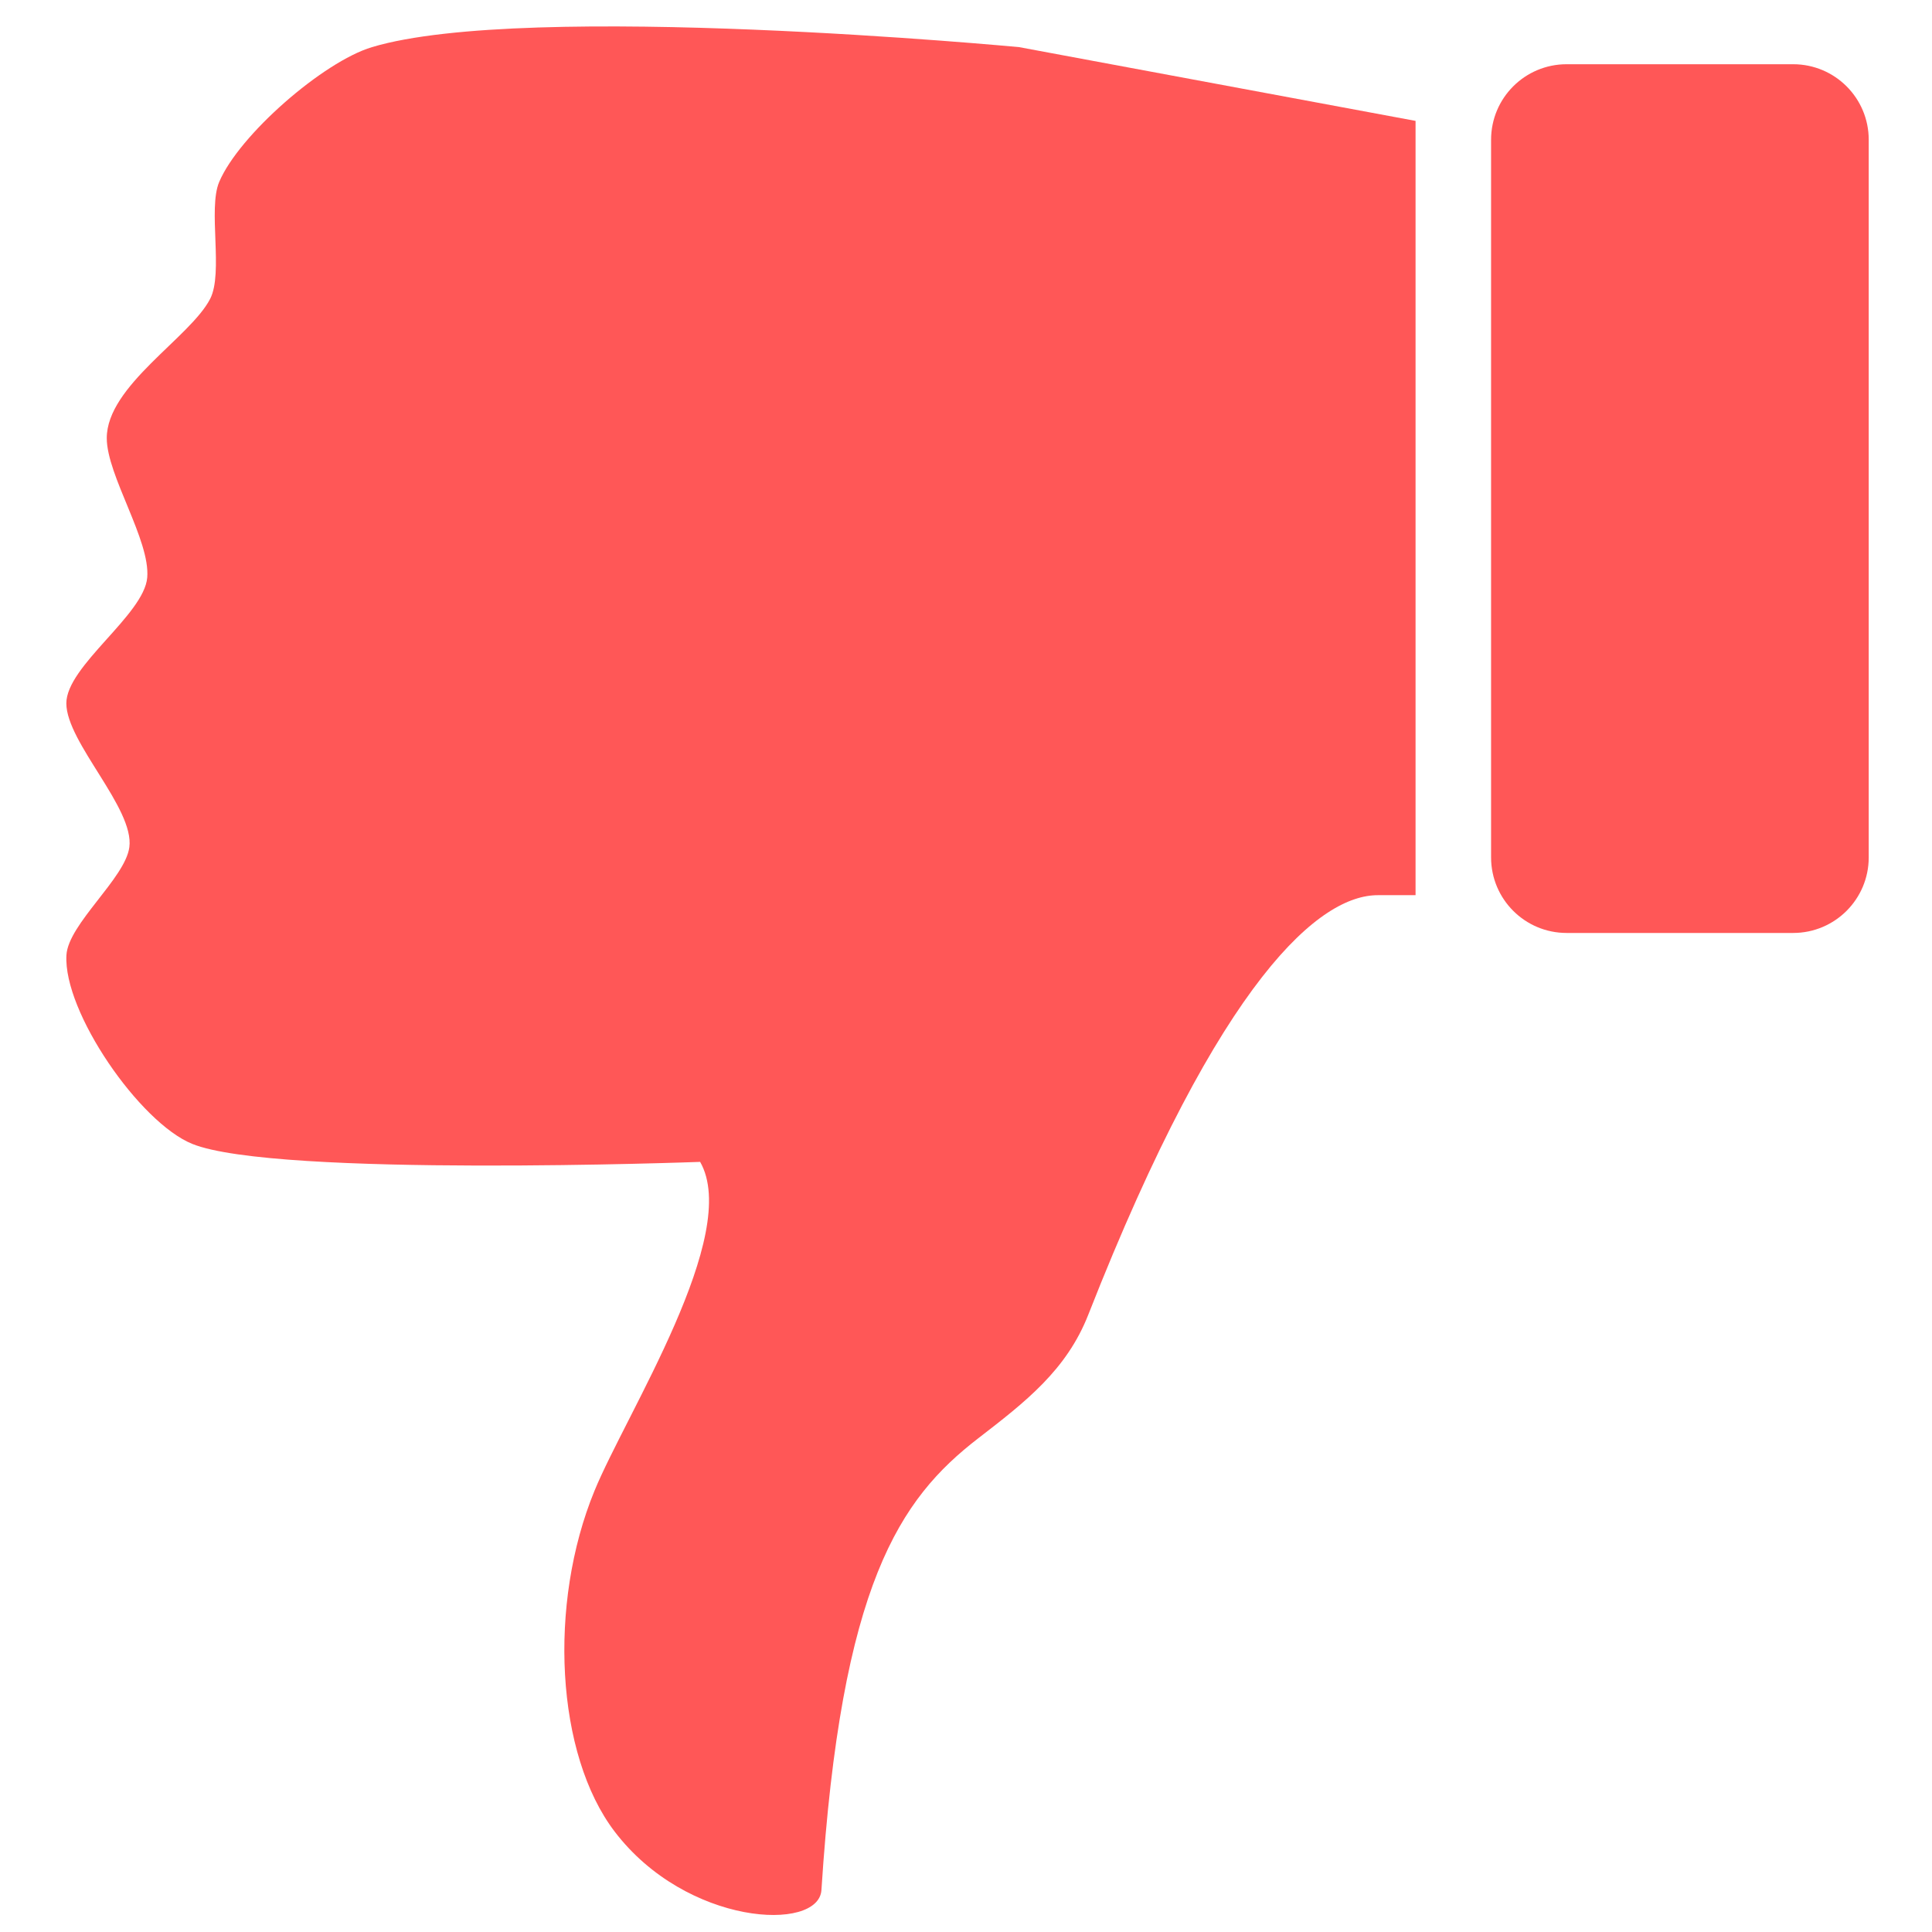
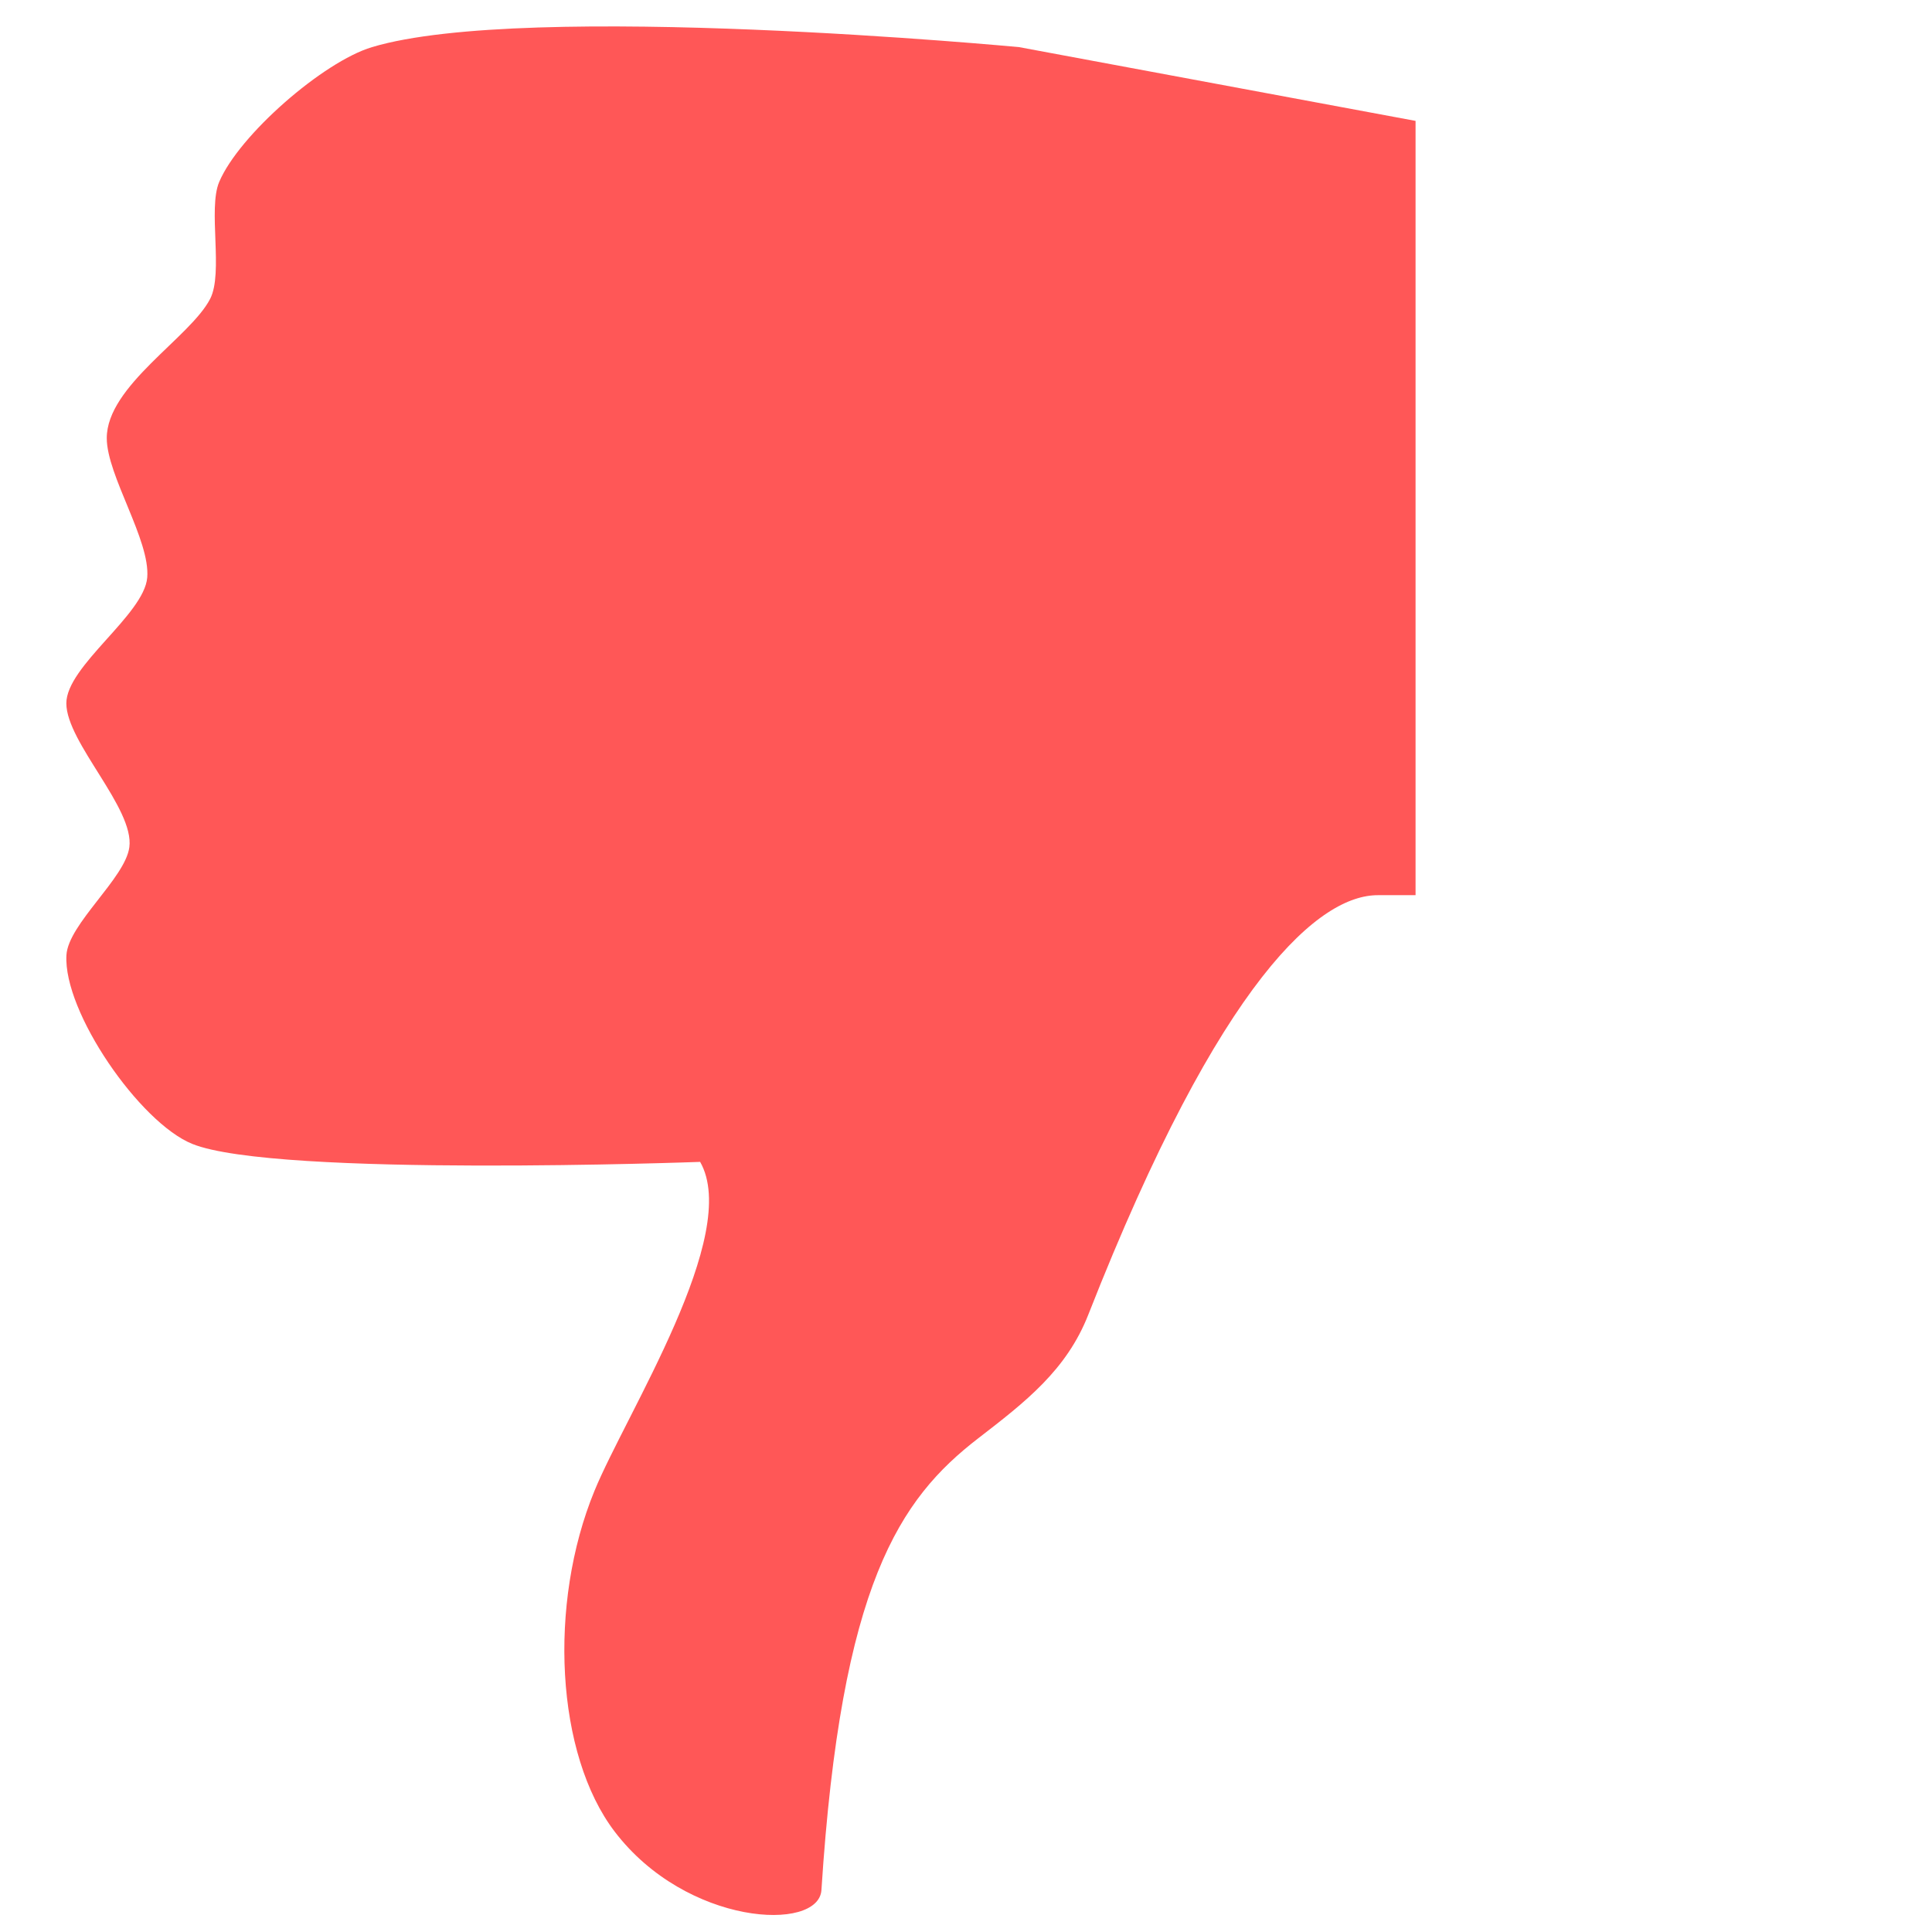
<svg xmlns="http://www.w3.org/2000/svg" width="1080" zoomAndPan="magnify" viewBox="0 0 810 810" height="1080" preserveAspectRatio="xMidYMid meet" version="1.0">
  <path fill="#ff5757" d="M 54.227 355.203 C 52.52 368.176 28.625 387.367 27.852 400.43 C 26.465 424.184 58.559 470.664 80.605 479.586 C 115.613 493.75 293.535 487.125 293.535 487.125 C 310.918 517.527 262.547 592.598 249.246 625.016 C 229.719 672.516 233.012 735.539 257.711 767.918 C 287.875 807.473 343.25 810.109 344.391 792.406 C 352.641 664.027 377.215 628.41 410.113 603.027 C 429.875 587.777 447.156 574.434 456.27 551.195 C 512.344 408.375 553.898 375.309 577.648 375.309 L 593.48 375.309 L 593.48 50.684 L 427.27 19.762 C 427.27 19.762 220.922 0.23 155.949 19.762 C 135.508 25.891 100.223 56.598 91.887 76.305 C 87.121 87.613 93.734 114.383 88.105 125.301 C 79.801 141.477 44.73 161.738 44.762 183.719 C 44.793 199.387 63.055 226.516 61.727 242.145 C 60.402 257.789 27.777 279.238 27.812 294.91 C 27.883 311.348 56.391 338.895 54.23 355.203 Z M 54.227 355.203 " fill-opacity="1" fill-rule="nonzero" />
-   <path fill="#ff5757" d="M 625.141 58.602 C 625.141 41.109 639.316 26.93 656.805 26.93 L 751.805 26.93 C 769.293 26.93 783.473 41.109 783.473 58.602 L 783.473 359.473 C 783.473 376.961 769.293 391.145 751.805 391.145 L 656.805 391.145 C 639.316 391.145 625.141 376.961 625.141 359.473 Z M 625.141 58.602 " fill-opacity="1" fill-rule="nonzero" />
</svg>